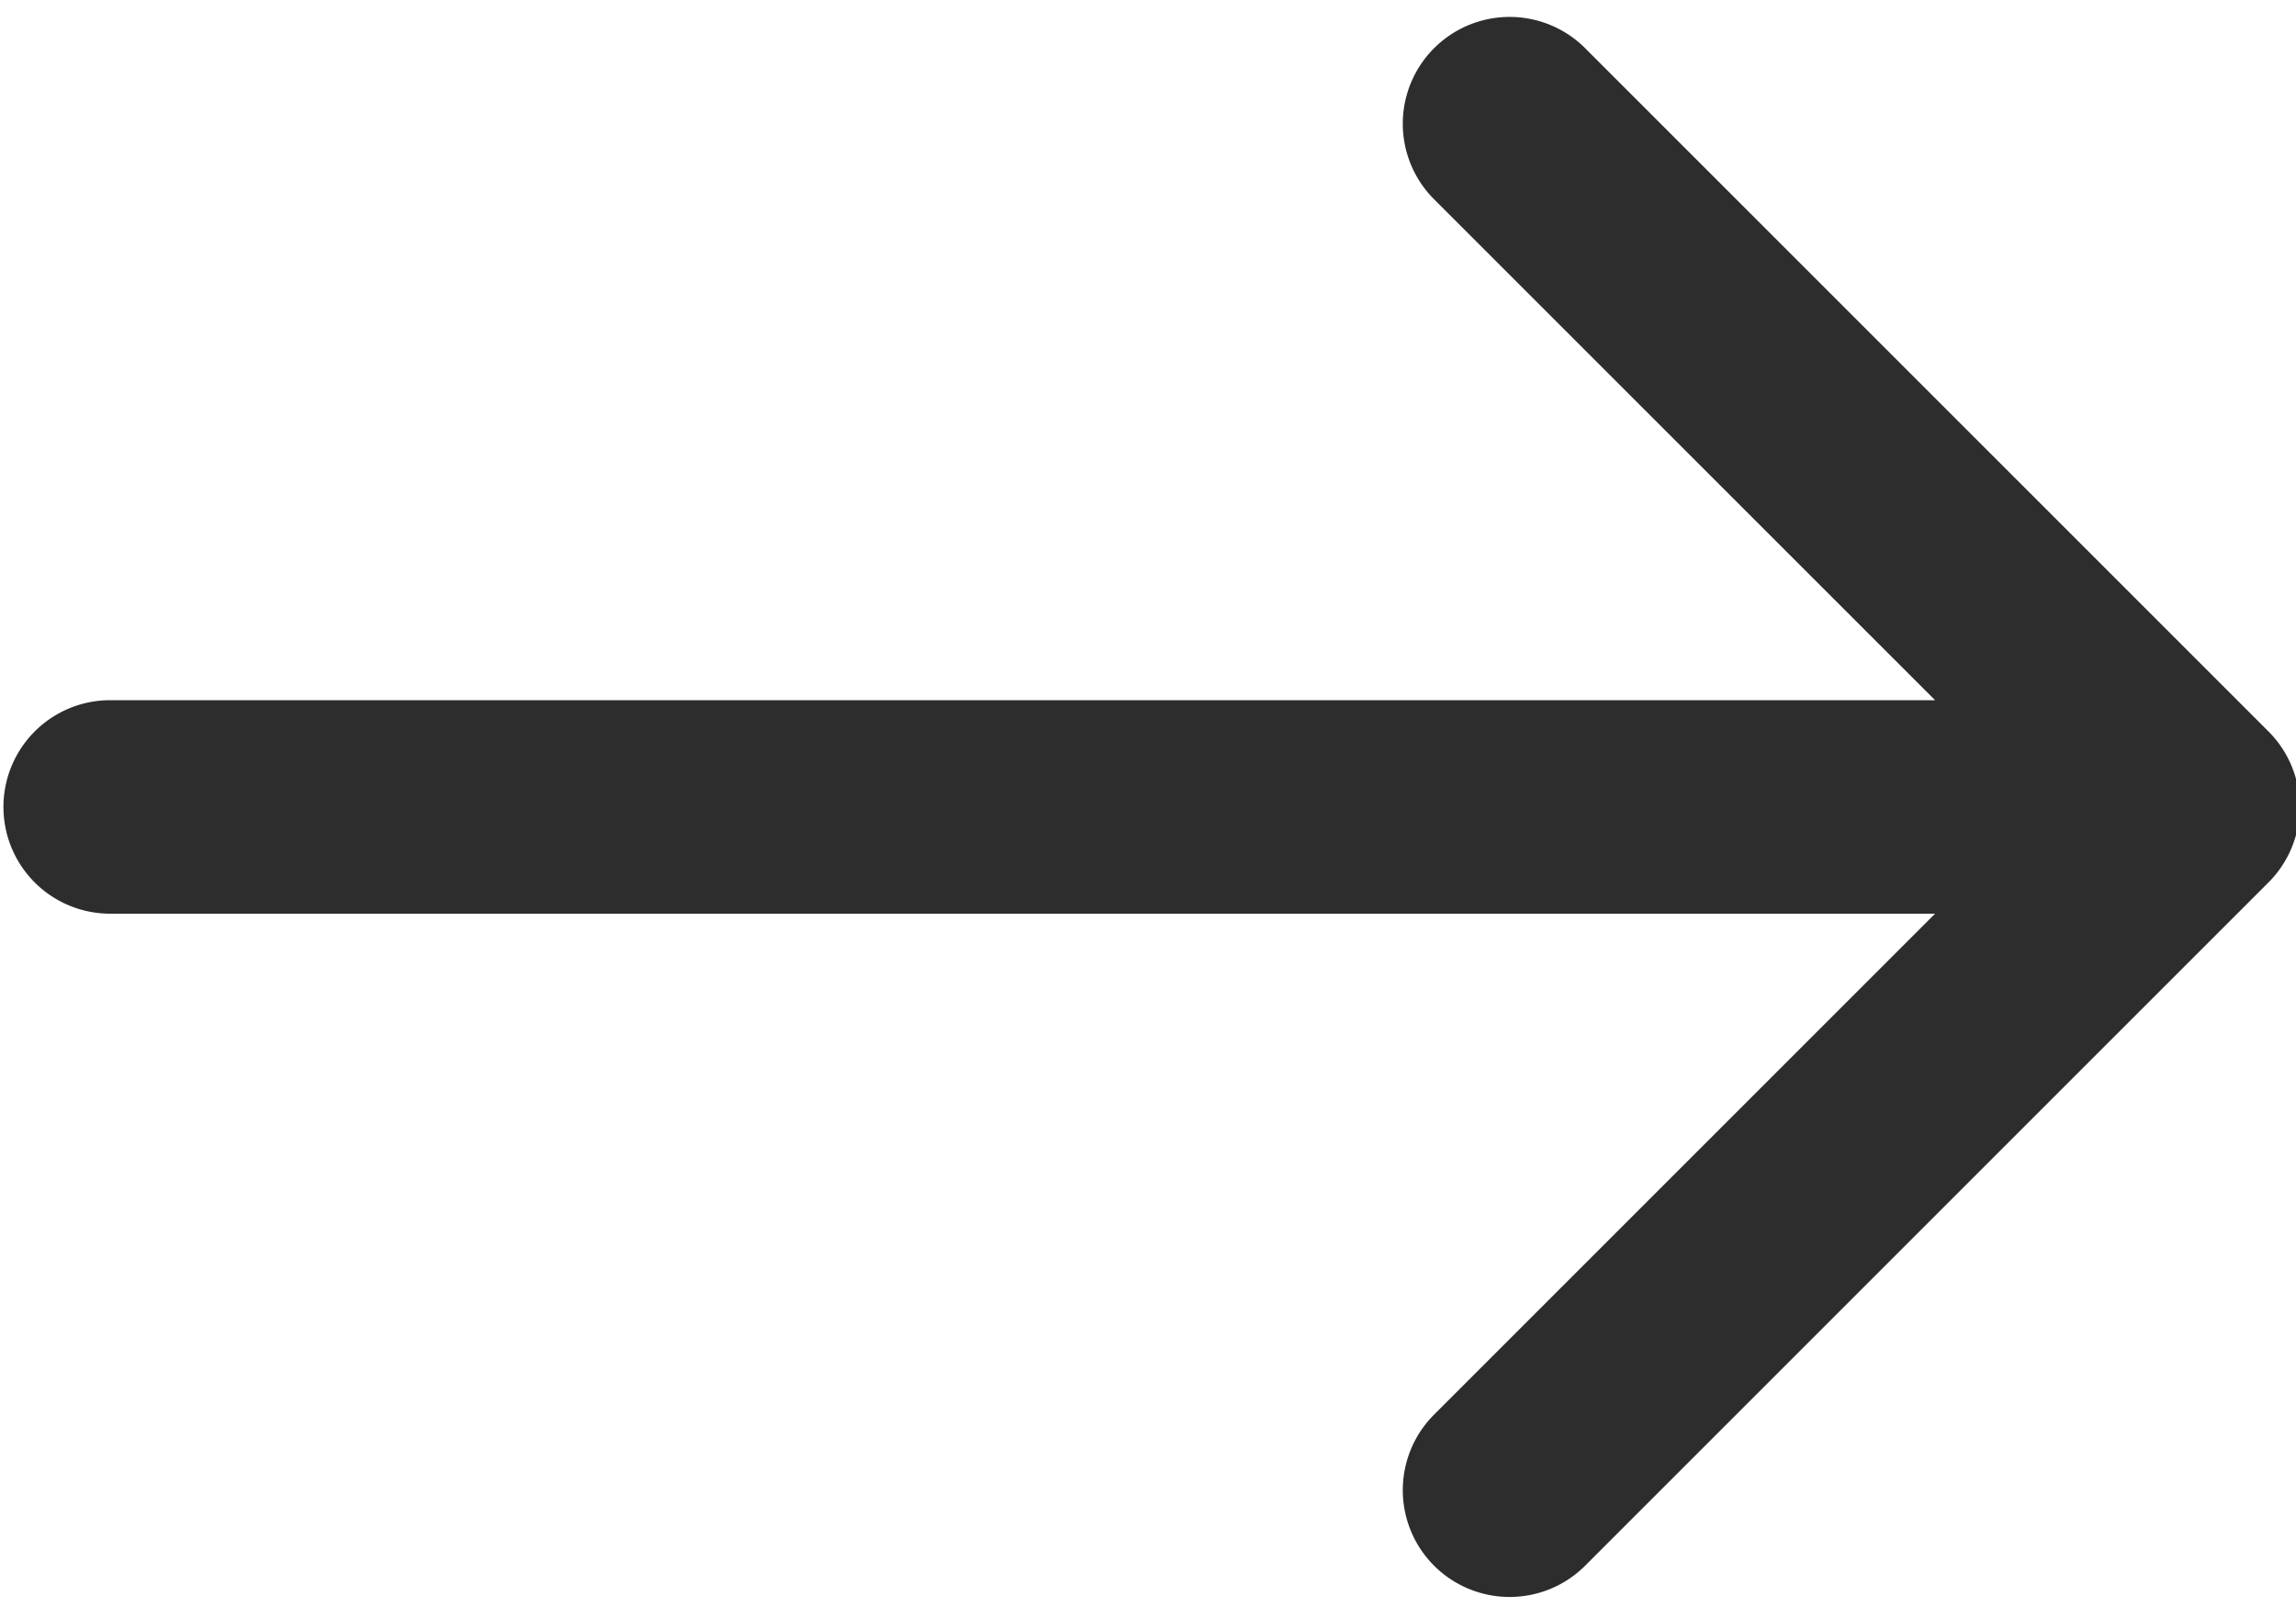
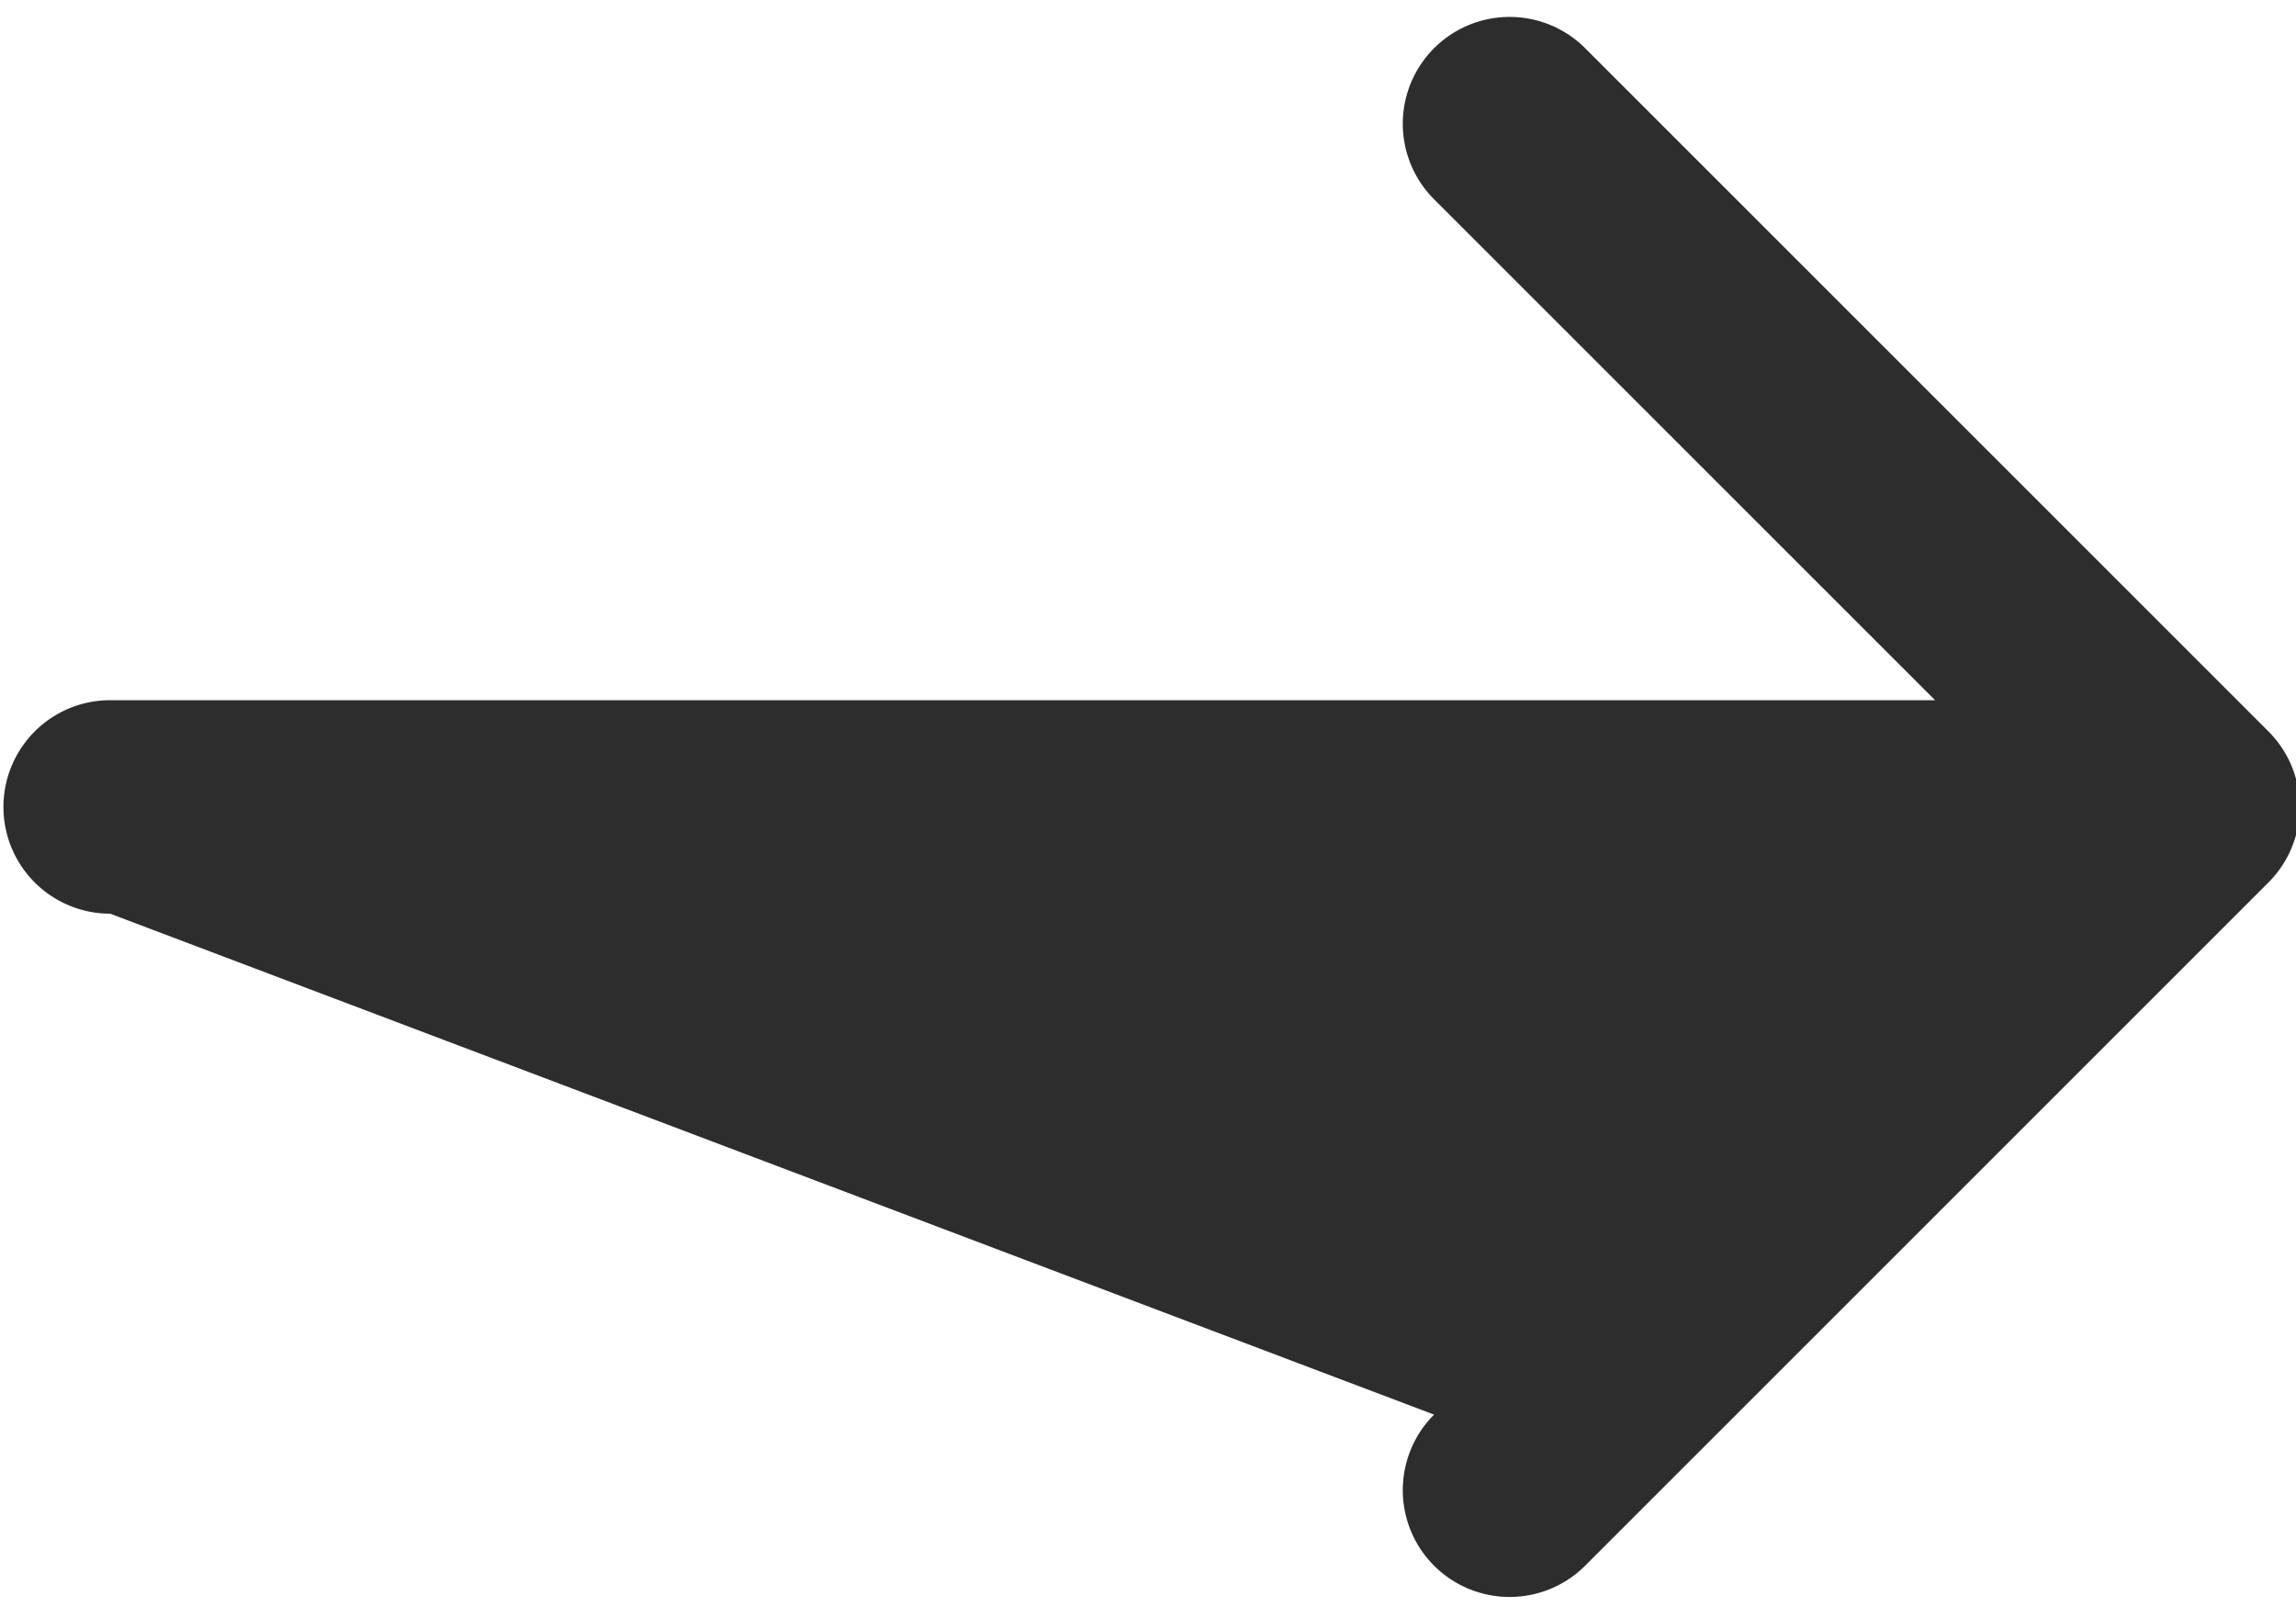
<svg xmlns="http://www.w3.org/2000/svg" width="10" height="7" viewBox="0 0 10 7">
  <g>
    <g>
-       <path fill="#2e2d2d" d="M9.88 3.186L6.904.21a.465.465 0 1 0-.658.658L8.428 3.05H.48a.465.465 0 1 0 0 .93h7.948L6.246 6.162a.465.465 0 0 0 .658.658L9.88 3.844a.465.465 0 0 0 0-.658z" />
+       <path fill="#2e2d2d" d="M9.88 3.186L6.904.21a.465.465 0 1 0-.658.658L8.428 3.05H.48a.465.465 0 1 0 0 .93L6.246 6.162a.465.465 0 0 0 .658.658L9.88 3.844a.465.465 0 0 0 0-.658z" />
    </g>
  </g>
</svg>